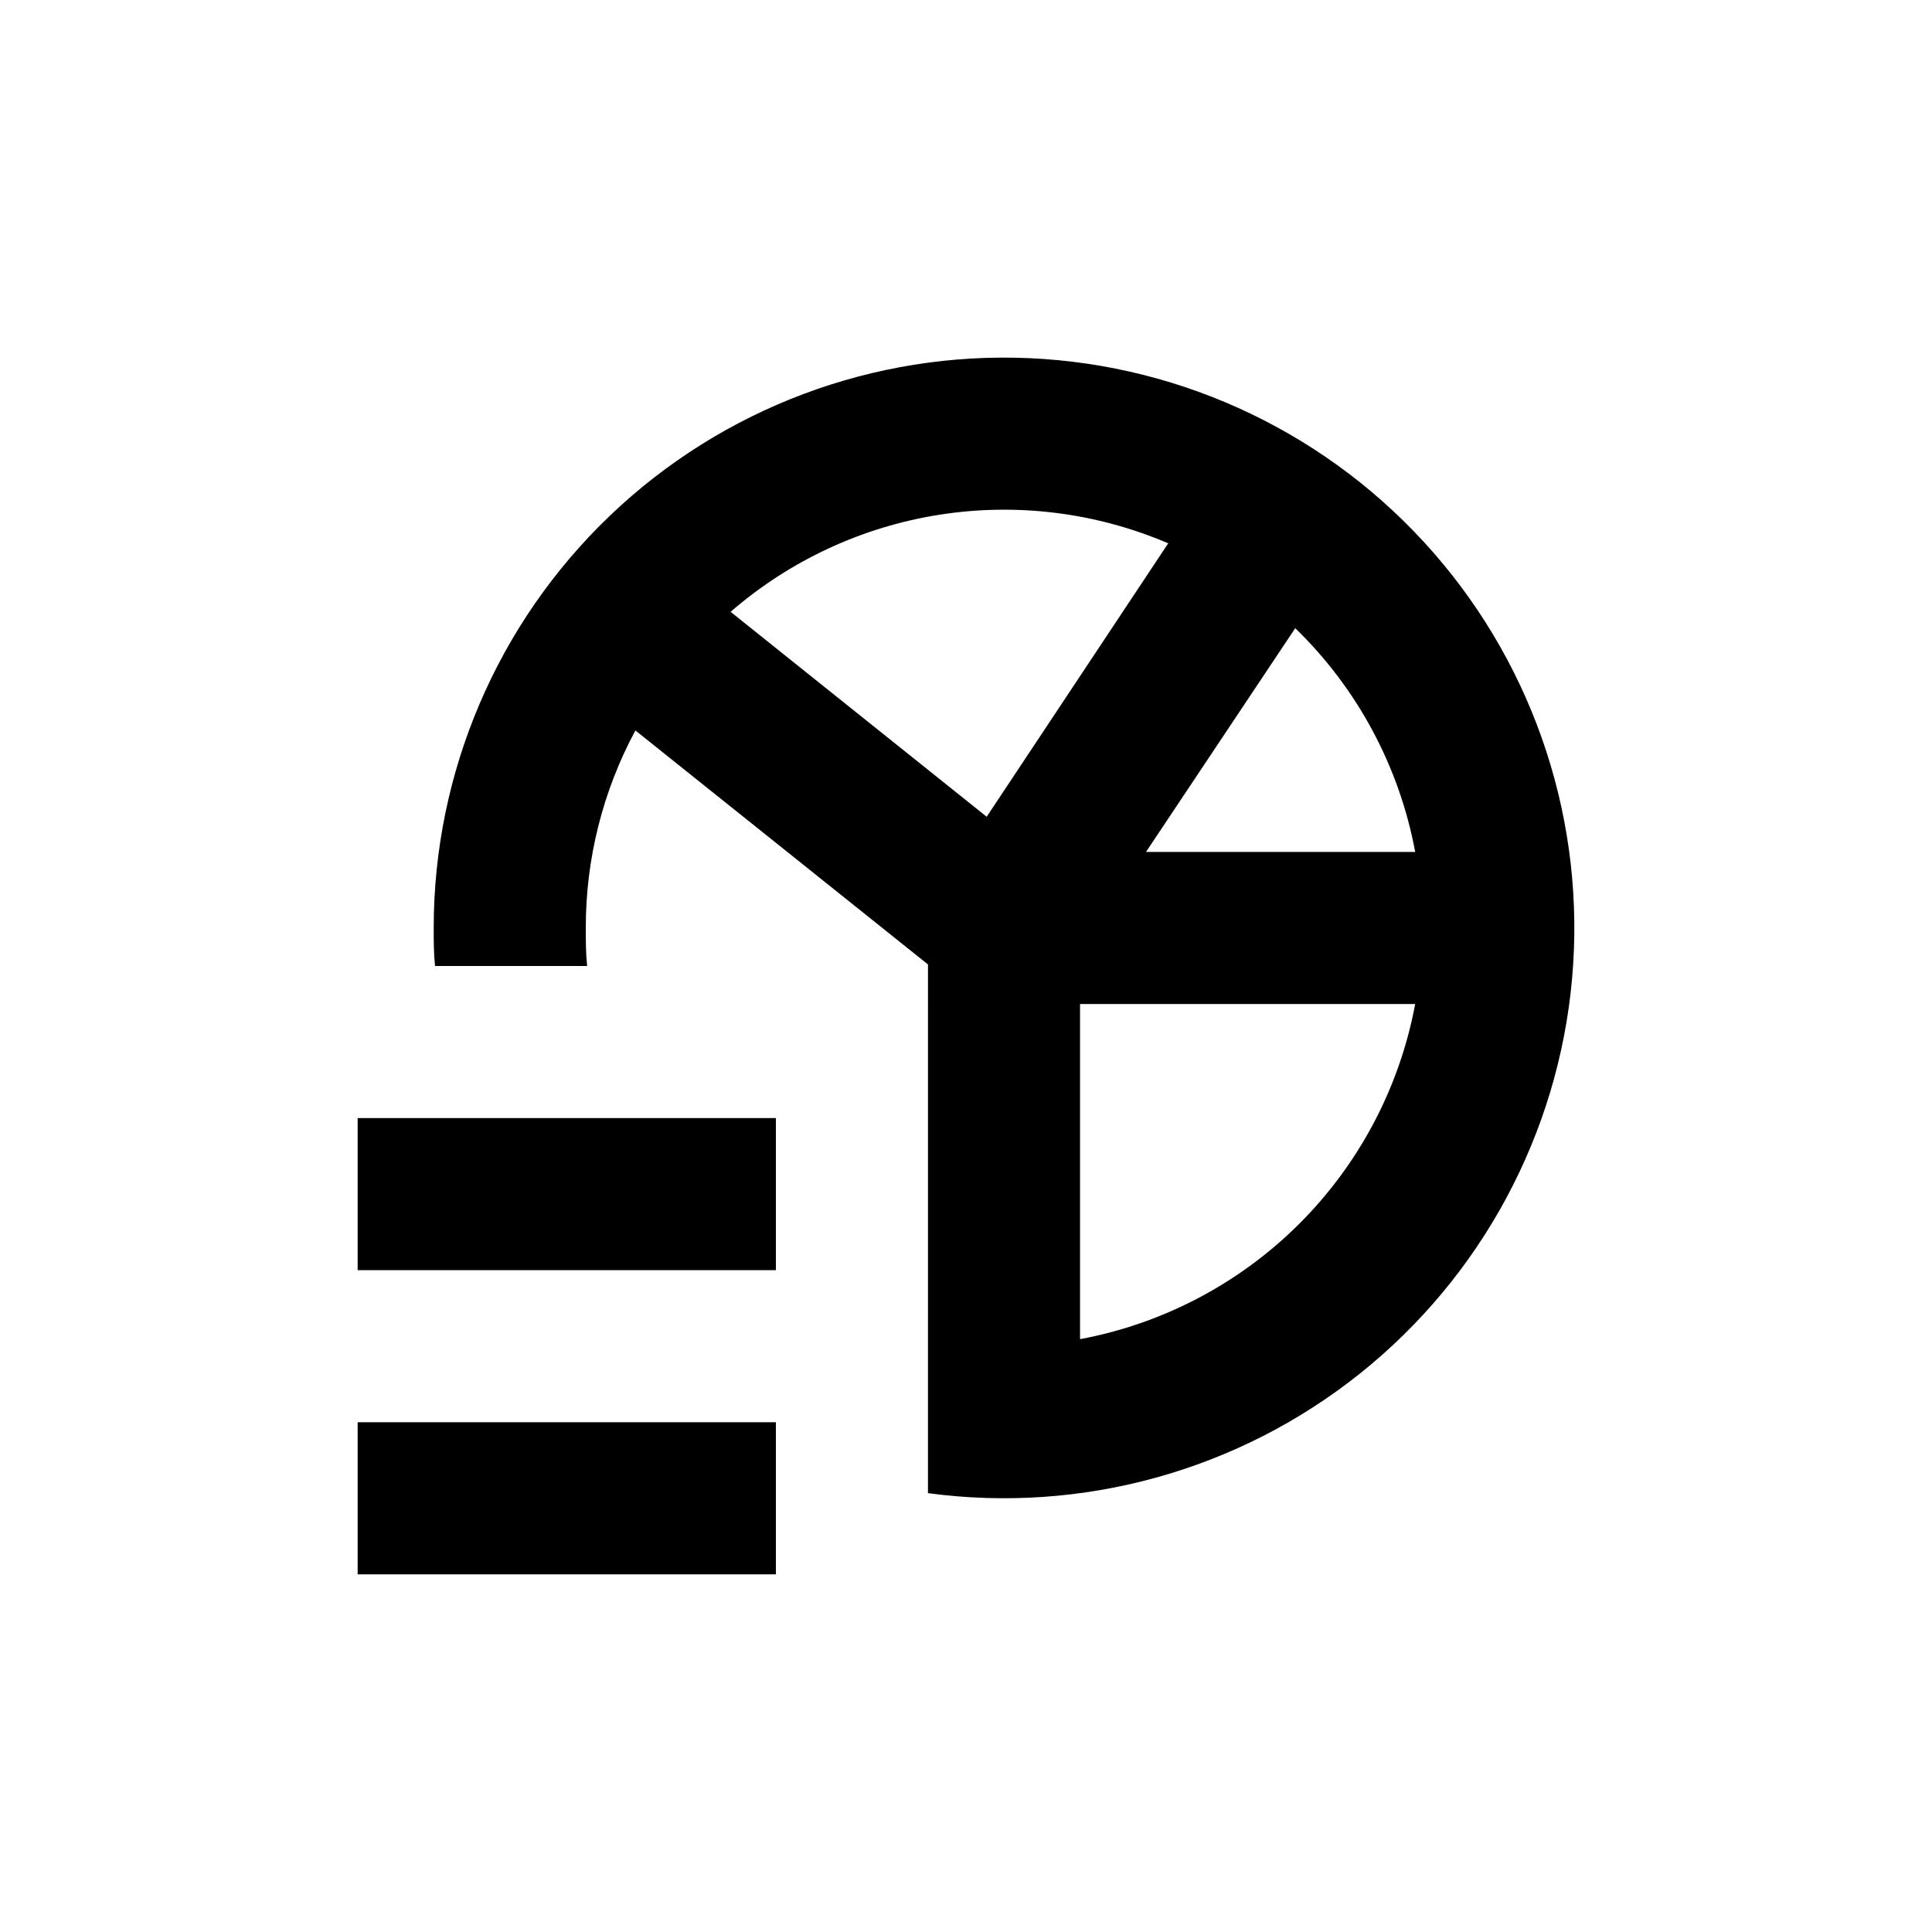
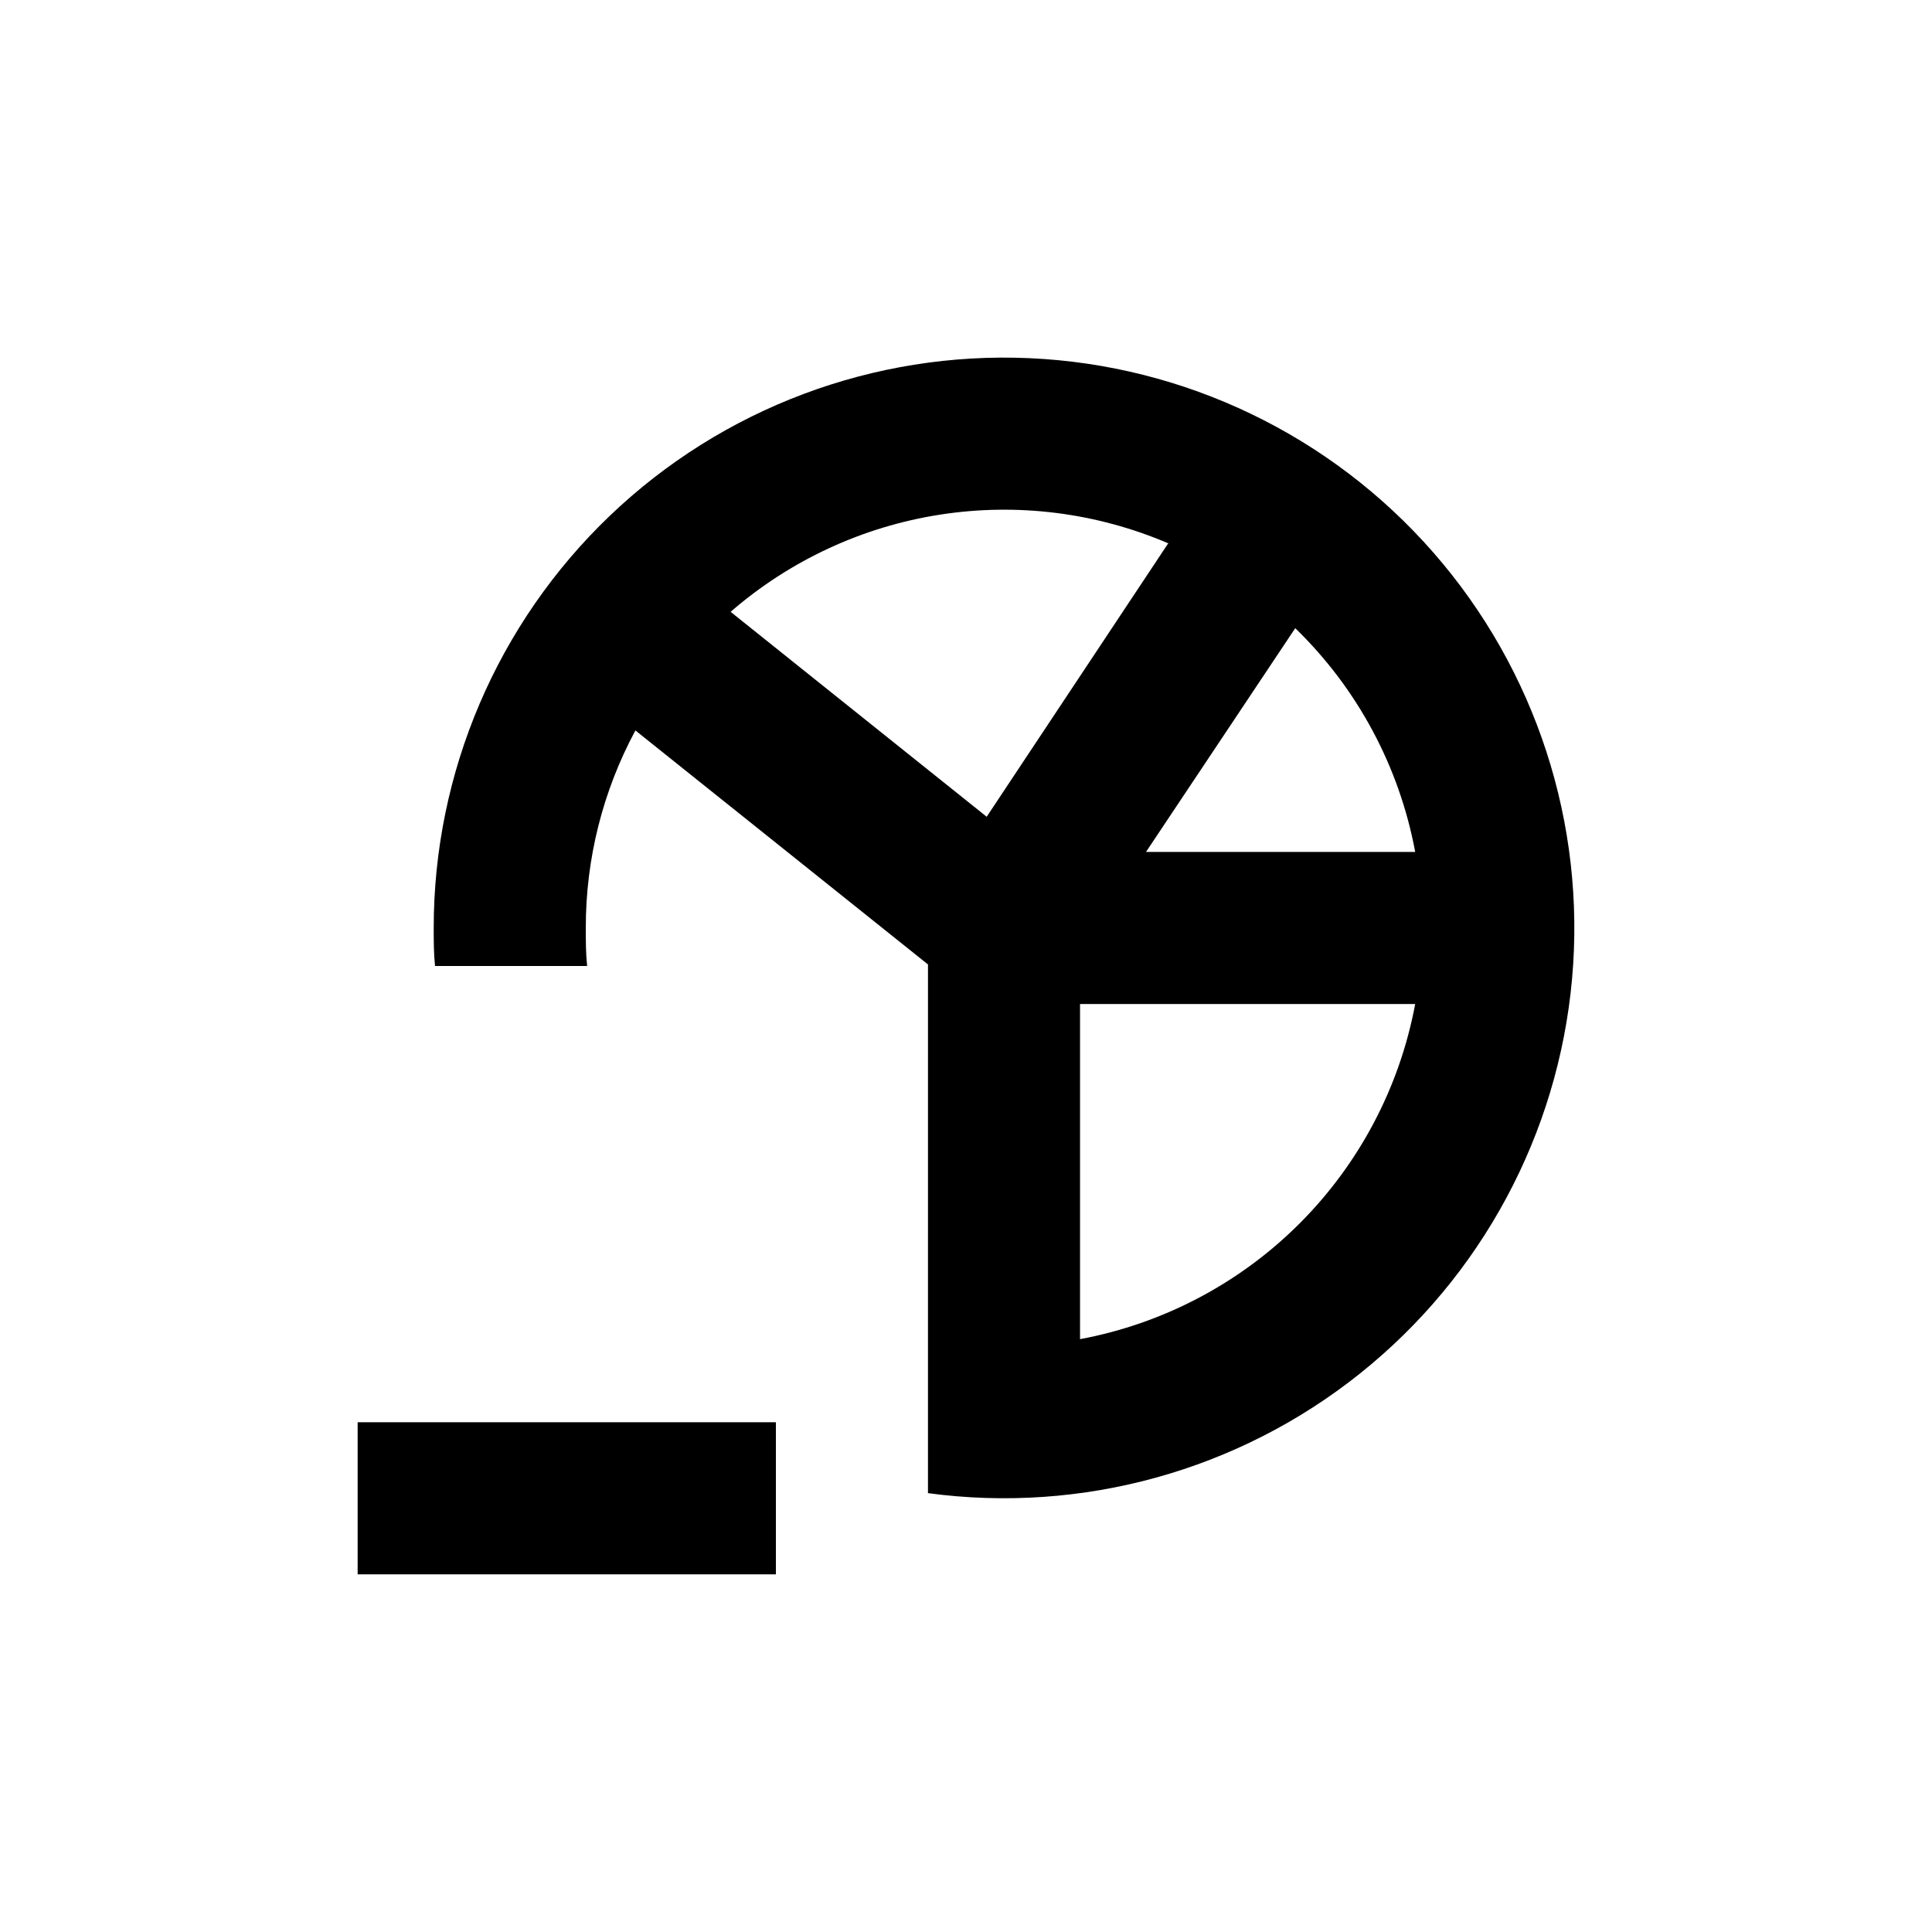
<svg xmlns="http://www.w3.org/2000/svg" fill="#000000" width="800px" height="800px" version="1.1" viewBox="144 144 512 512">
  <g>
    <path d="m389.92 539.7c40.887 5.504 82.246-5.949 114.48-31.695 32.234-25.746 52.543-63.551 56.215-104.64 3.672-41.09-9.613-81.895-36.77-112.95-27.16-31.055-65.832-49.66-107.04-51.496-41.215-1.836-81.391 13.254-111.2 41.77s-46.672 67.98-46.668 109.23c0 3.375 0 6.75 0.352 10.078h40.305c-0.352-3.328-0.352-6.703-0.352-10.078-0.027-18.27 4.492-36.258 13.148-52.344l77.535 62.016zm129.12-169.93h-71.336l39.551-59.297h-0.004c16.484 15.992 27.594 36.715 31.789 59.297zm-65.496-81.719-48.062 72.398-67.863-54.309c15.703-13.625 34.926-22.551 55.465-25.75 20.539-3.199 41.566-0.543 60.664 7.66zm-23.324 210.84v-88.82h88.82c-4.113 22.039-14.797 42.316-30.648 58.172-15.855 15.852-36.133 26.535-58.172 30.648z" />
-     <path d="m238.78 440.3h110.84v40.305h-110.84z" />
    <path d="m238.78 520.91h110.84v40.305h-110.84z" />
  </g>
</svg>